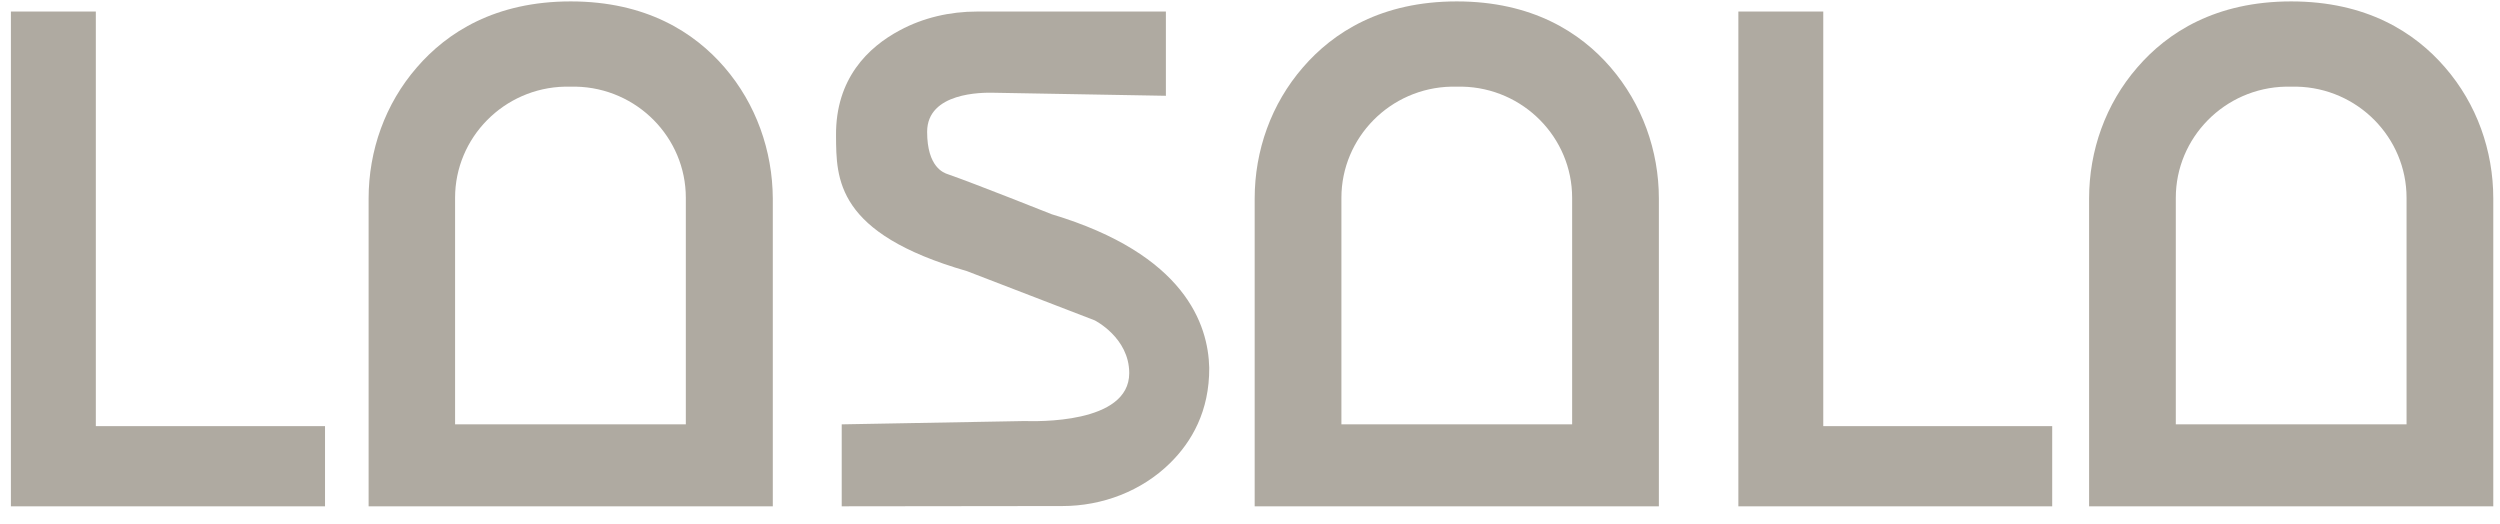
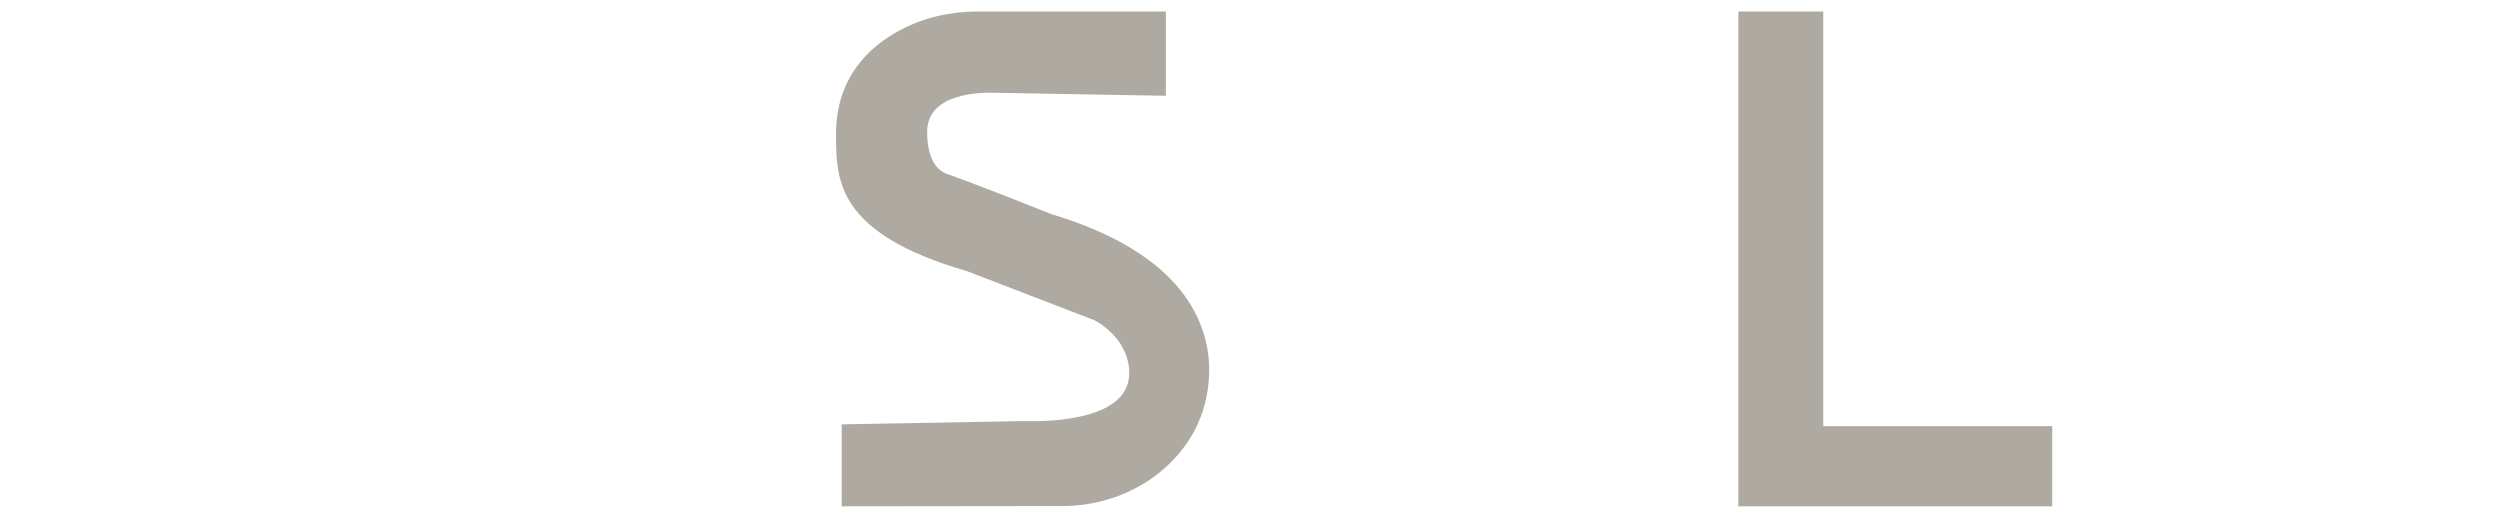
<svg xmlns="http://www.w3.org/2000/svg" width="124" height="26" viewBox="0 0 124 26" fill="none">
  <g id="Frame" clip-path="url(#clip0_2620_20460)">
-     <path id="Vector" d="M0.541 0.573H4.753V21.136H16.121V25.113H0.541V0.573Z" fill="#AFAAA1" />
    <path id="Vector_2" d="M86.223 0.573H90.434V21.136H101.789V25.113H86.223V0.573Z" fill="#AFAAA1" />
-     <path id="Vector_3" d="M35.937 3.342C34.439 1.605 32.045 0.07 28.307 0.07C24.569 0.07 22.175 1.605 20.677 3.342C19.102 5.154 18.283 7.469 18.283 9.848V25.113H28.307H38.331V9.848C38.318 7.469 37.498 5.154 35.937 3.342ZM34.017 21.048H28.294H22.572V9.81C22.572 6.828 24.991 4.361 28.025 4.298C28.204 4.298 28.294 4.298 28.294 4.298C28.294 4.298 28.396 4.298 28.563 4.298C31.597 4.361 34.017 6.828 34.017 9.81V21.048Z" fill="#AFAAA1" />
-     <path id="Vector_4" d="M79.886 3.342C78.388 1.605 75.994 0.07 72.256 0.07C68.518 0.07 66.124 1.605 64.626 3.342C63.052 5.154 62.232 7.469 62.232 9.848V25.113H72.256H82.28V9.848C82.28 7.469 81.448 5.154 79.886 3.342ZM77.978 21.048H72.256H66.534V9.81C66.534 6.828 68.953 4.361 71.987 4.298C72.166 4.298 72.256 4.298 72.256 4.298C72.256 4.298 72.359 4.298 72.525 4.298C75.559 4.361 77.978 6.828 77.978 9.81V21.048Z" fill="#AFAAA1" />
-     <path id="Vector_5" d="M121.273 3.342C119.775 1.605 117.381 0.07 113.643 0.07C109.905 0.07 107.511 1.605 106.013 3.342C104.438 5.154 103.619 7.469 103.619 9.848V25.113H113.643H123.667V9.848C123.667 7.469 122.847 5.154 121.273 3.342ZM119.365 21.048H113.643H107.92V9.81C107.92 6.828 110.34 4.361 113.374 4.298C113.553 4.298 113.643 4.298 113.643 4.298C113.643 4.298 113.745 4.298 113.912 4.298C116.946 4.361 119.365 6.828 119.365 9.81V21.048Z" fill="#AFAAA1" />
    <path id="Vector_6" d="M52.169 10.628C52.169 10.628 48.316 9.093 47.01 8.64C46.818 8.577 45.986 8.3 45.986 6.538C45.986 4.575 48.726 4.588 49.263 4.6L57.828 4.751V0.573H48.457C47.125 0.573 45.794 0.875 44.629 1.504C43.067 2.335 41.441 3.895 41.467 6.727C41.48 8.879 41.454 11.572 47.958 13.447L54.294 15.888C54.294 15.888 56.01 16.744 56.01 18.506C56.01 21.048 51.35 20.897 50.812 20.884L41.749 21.048V25.113L52.694 25.1C54.678 25.1 56.624 24.358 58.032 22.973C59.108 21.916 59.991 20.393 59.978 18.241C59.927 16.102 58.788 12.616 52.169 10.628Z" fill="#AFAAA1" />
  </g>
  <defs>
    <clipPath id="clip0_2620_20460">
      <rect width="123.126" height="25.043" fill="white" transform="translate(0.541 0.07)" />
    </clipPath>
  </defs>
</svg>